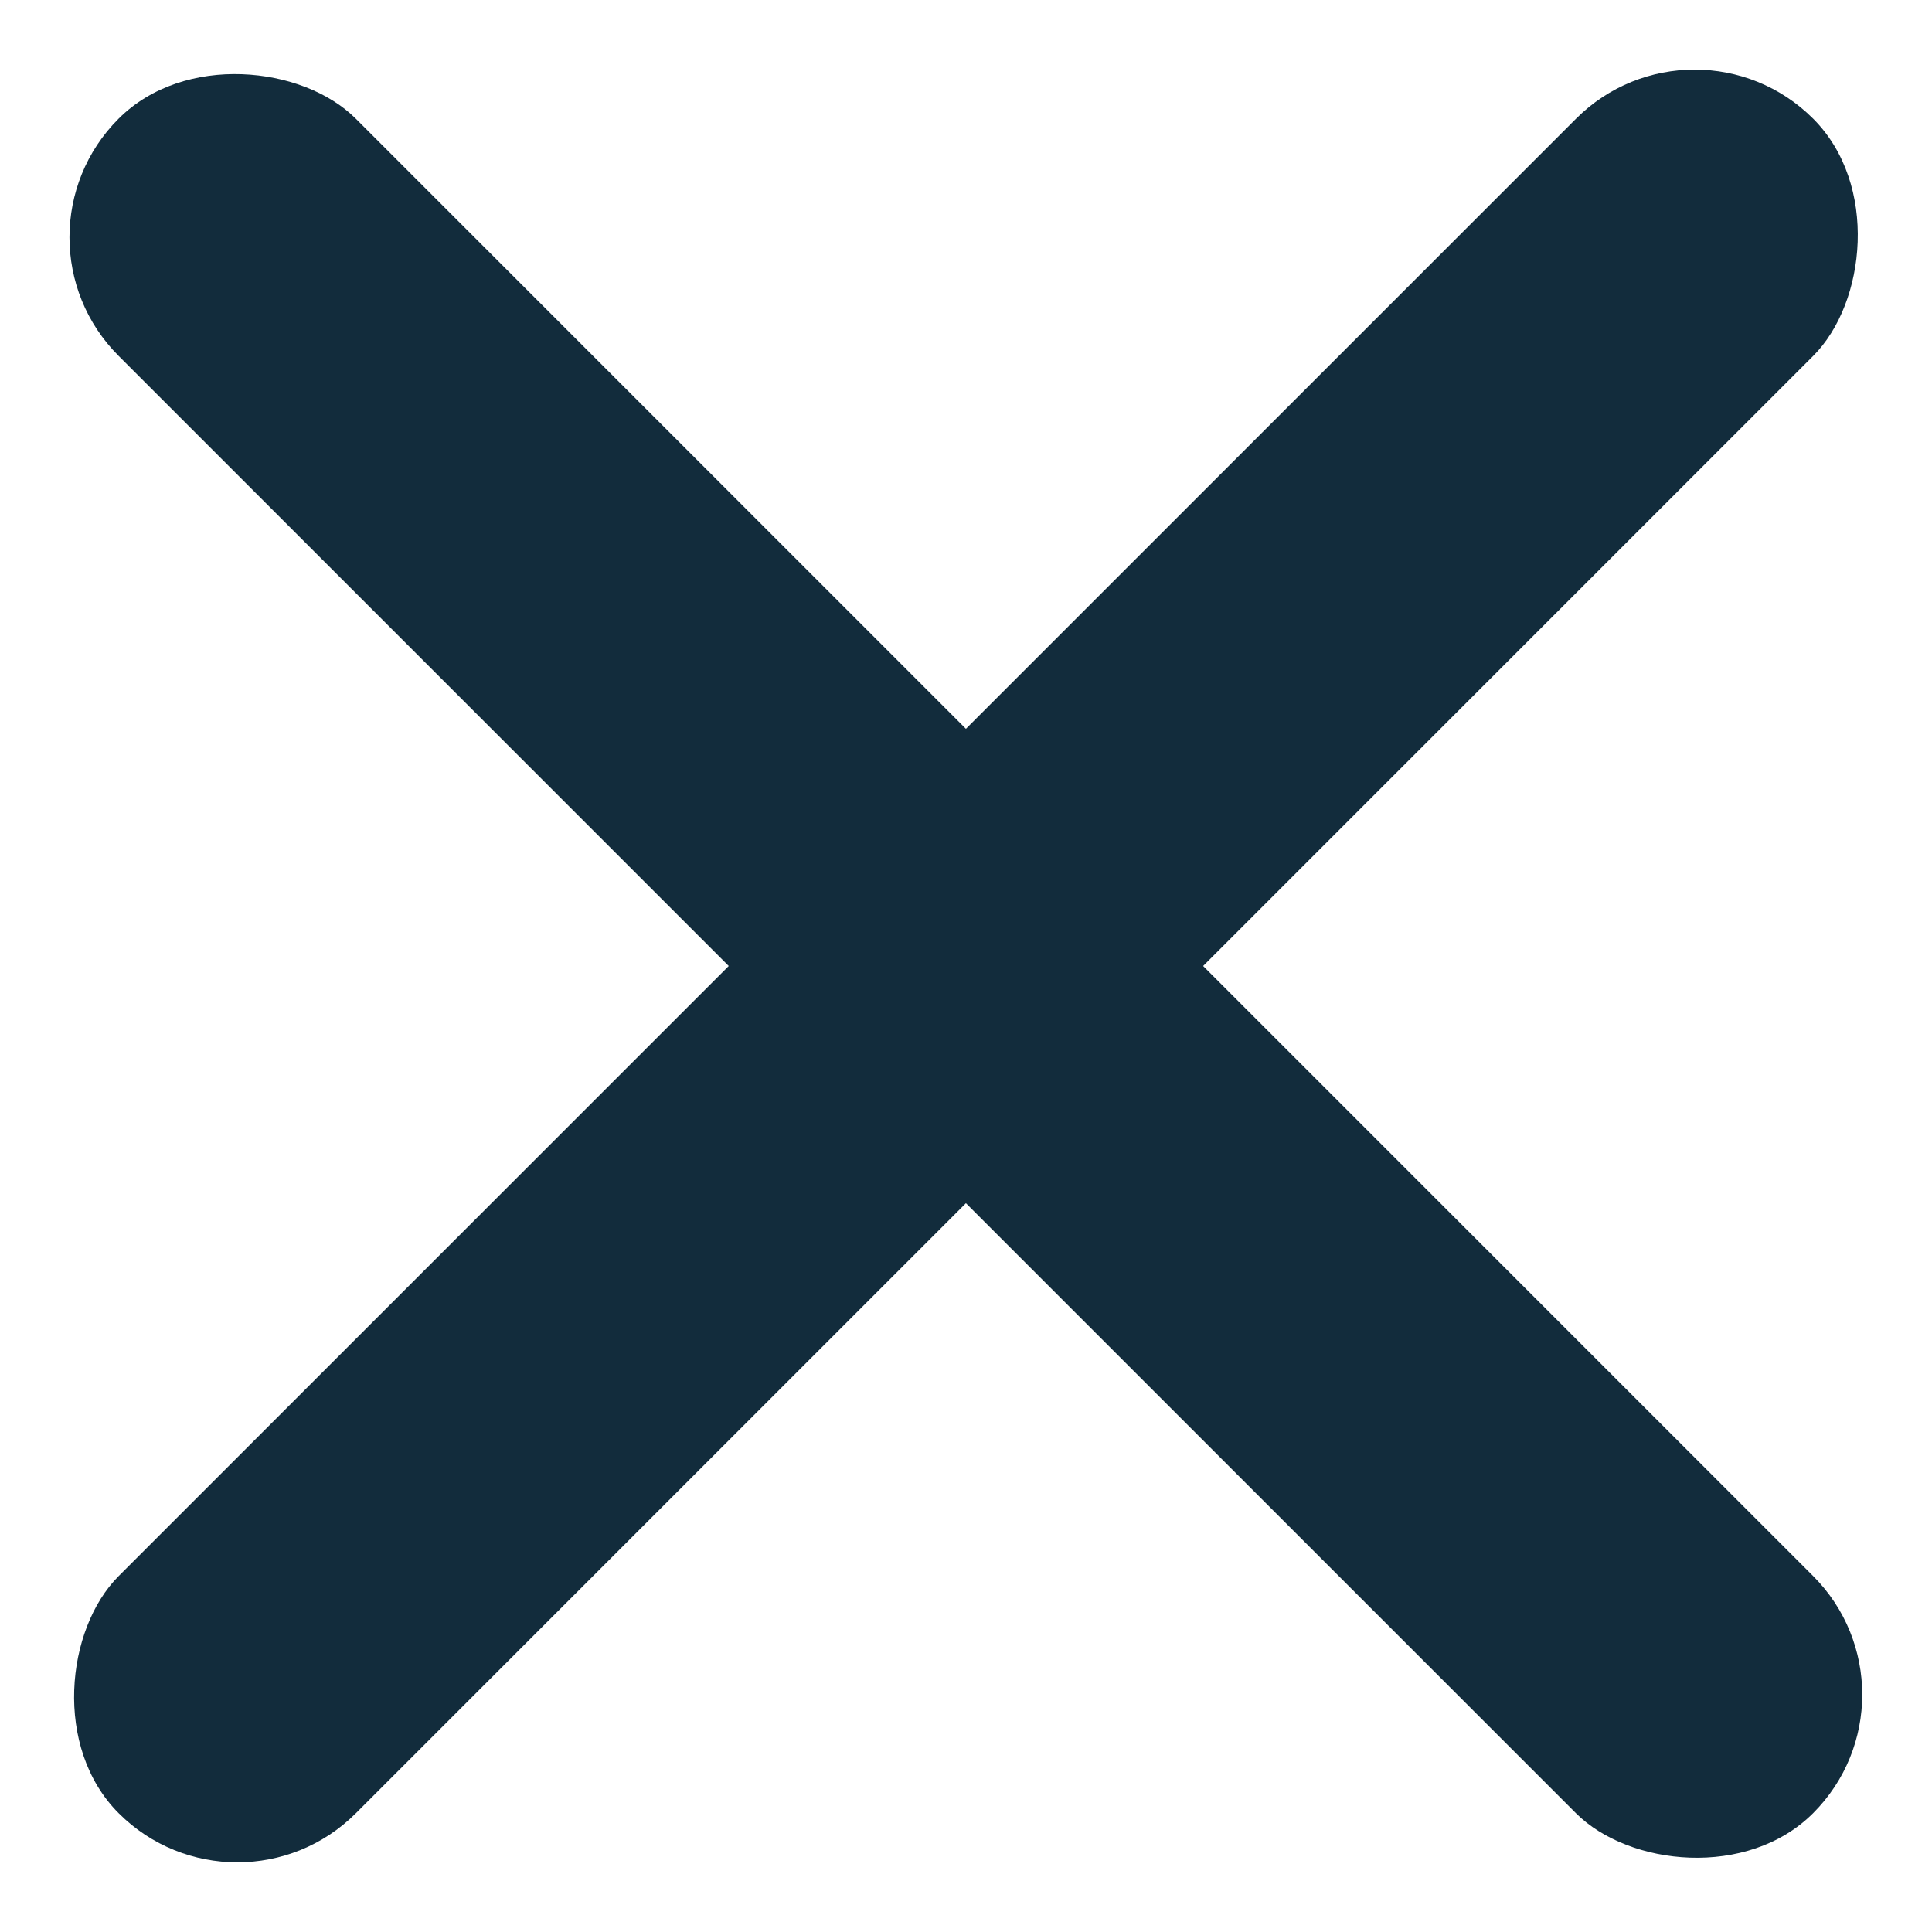
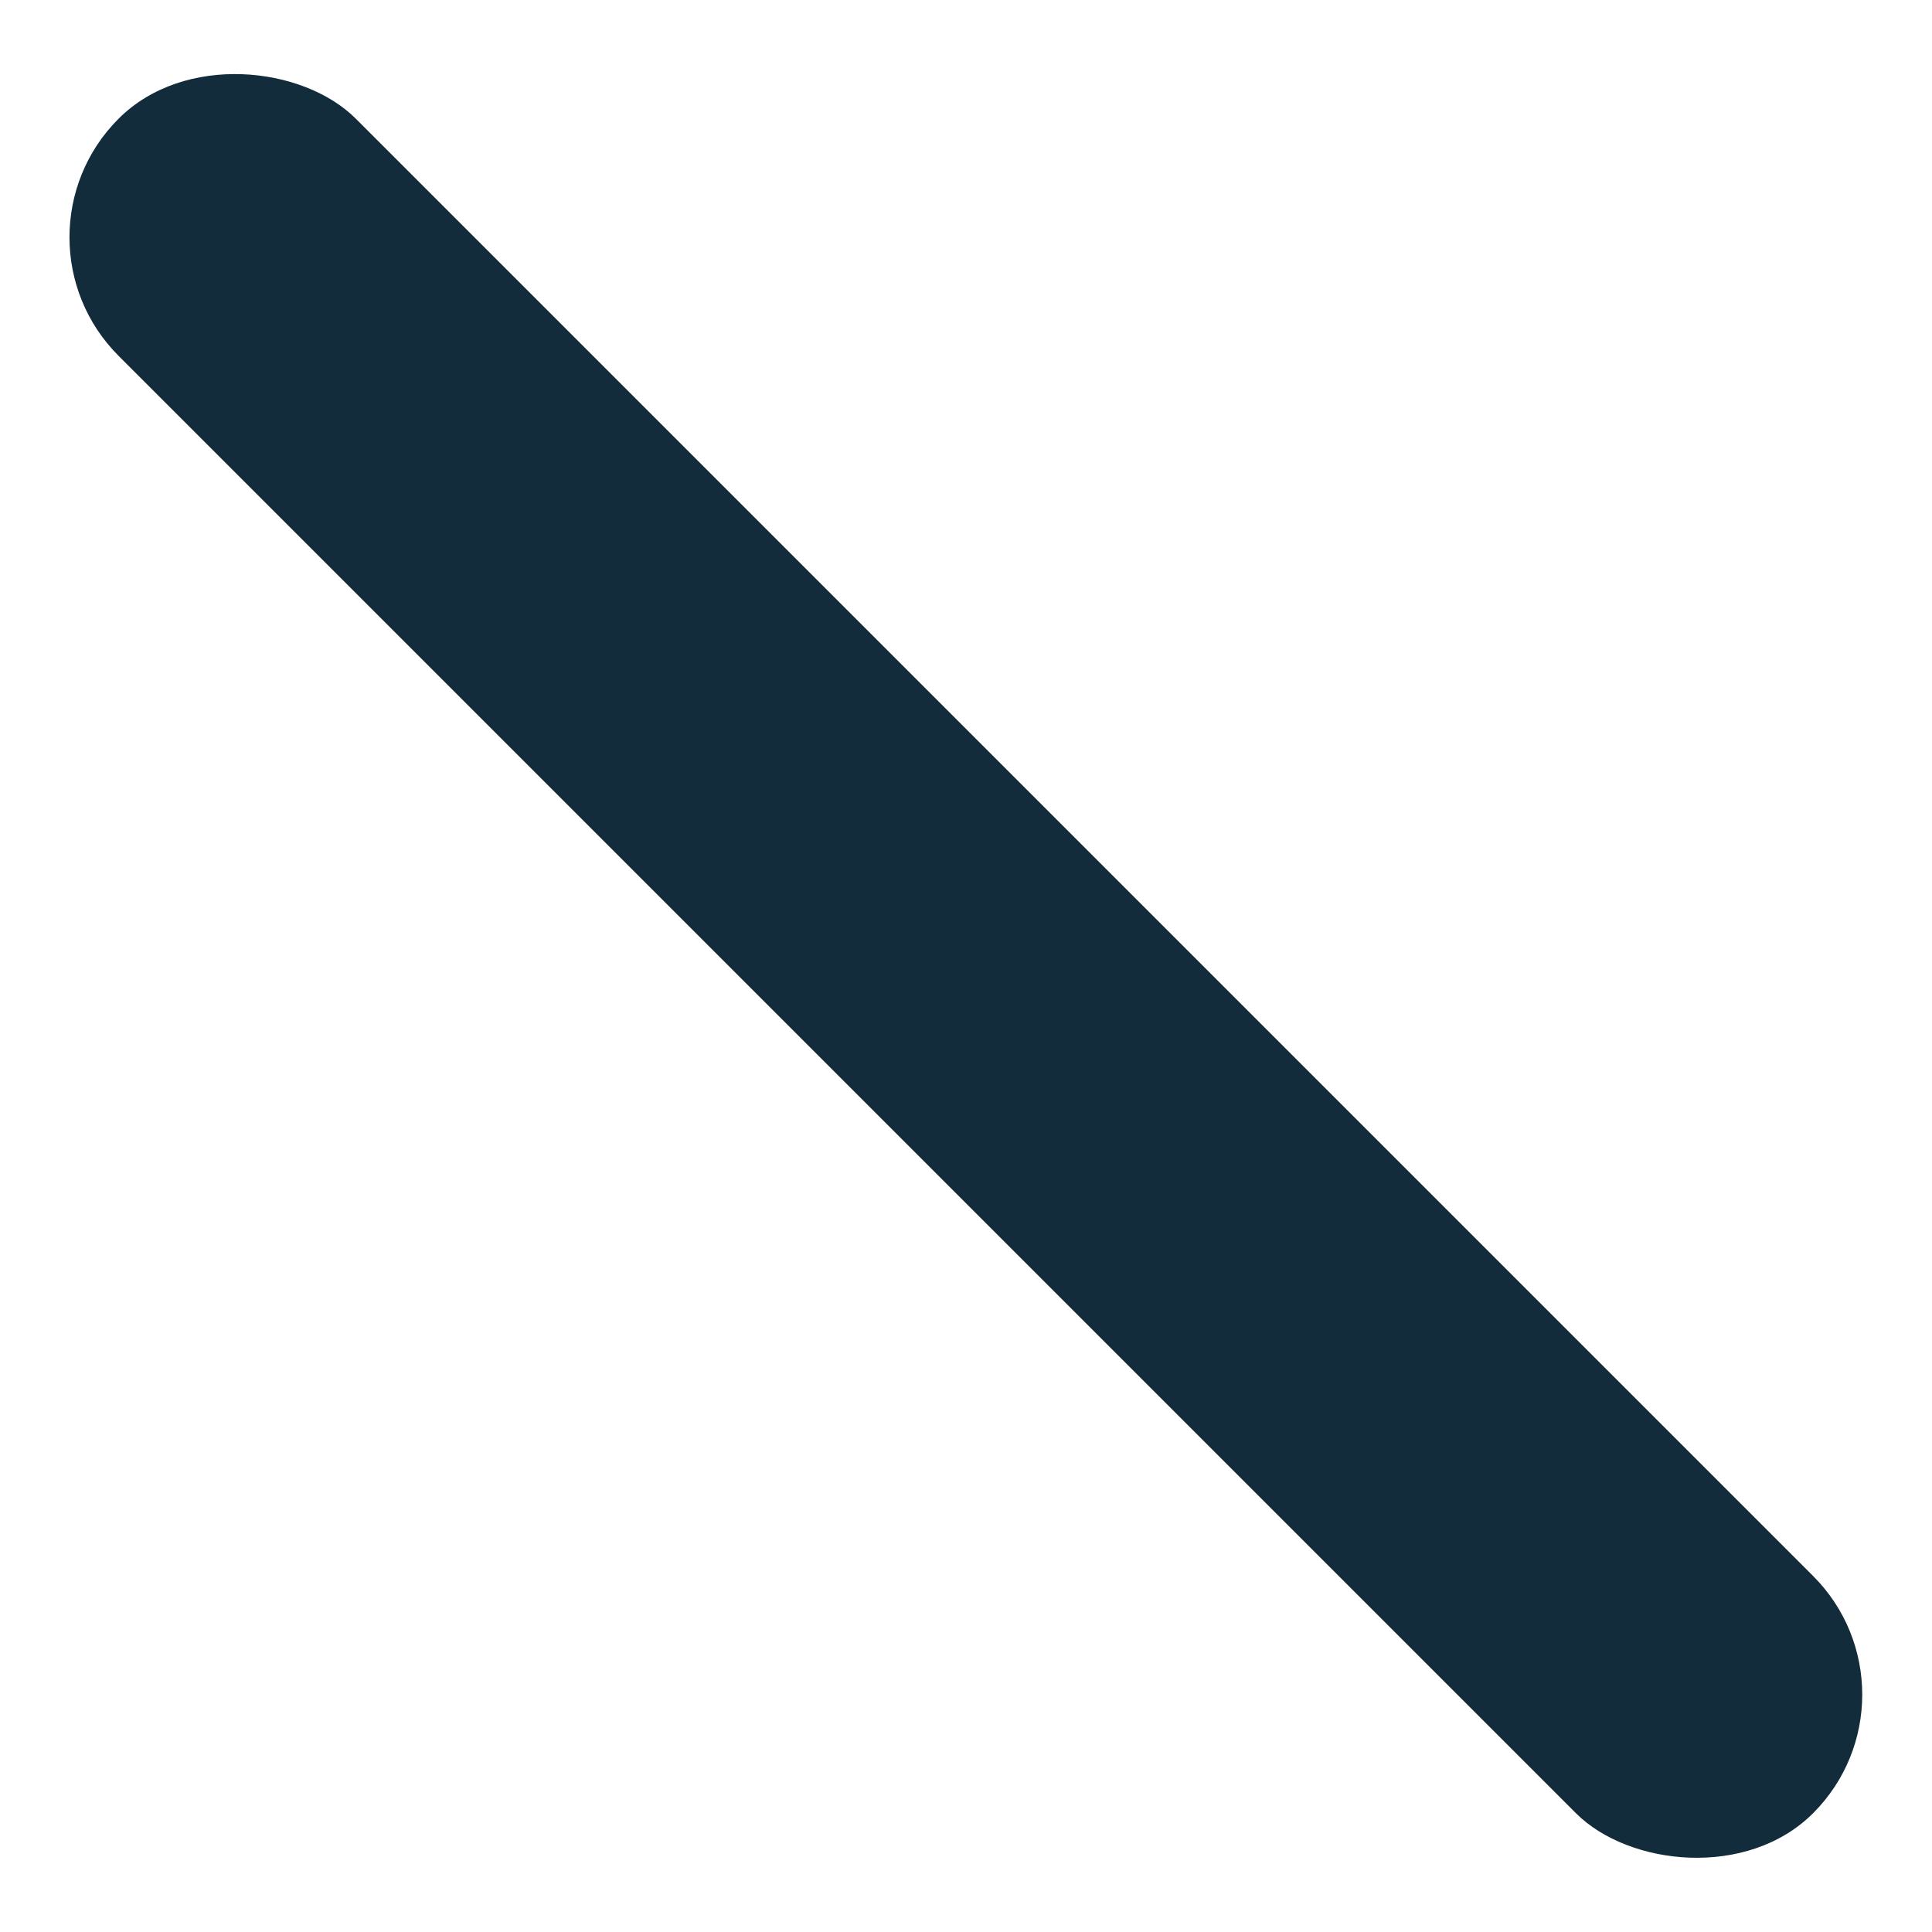
<svg xmlns="http://www.w3.org/2000/svg" width="16" height="16" viewBox="0 0 16 16" fill="none">
-   <rect x="14.034" y="0.001" width="2.778" height="19.846" rx="1.389" transform="rotate(45 14.034 0.001)" fill="#122C3C" />
  <rect y="1.965" width="2.778" height="19.846" rx="1.389" transform="rotate(-45 0 1.965)" fill="#122C3C" />
</svg>